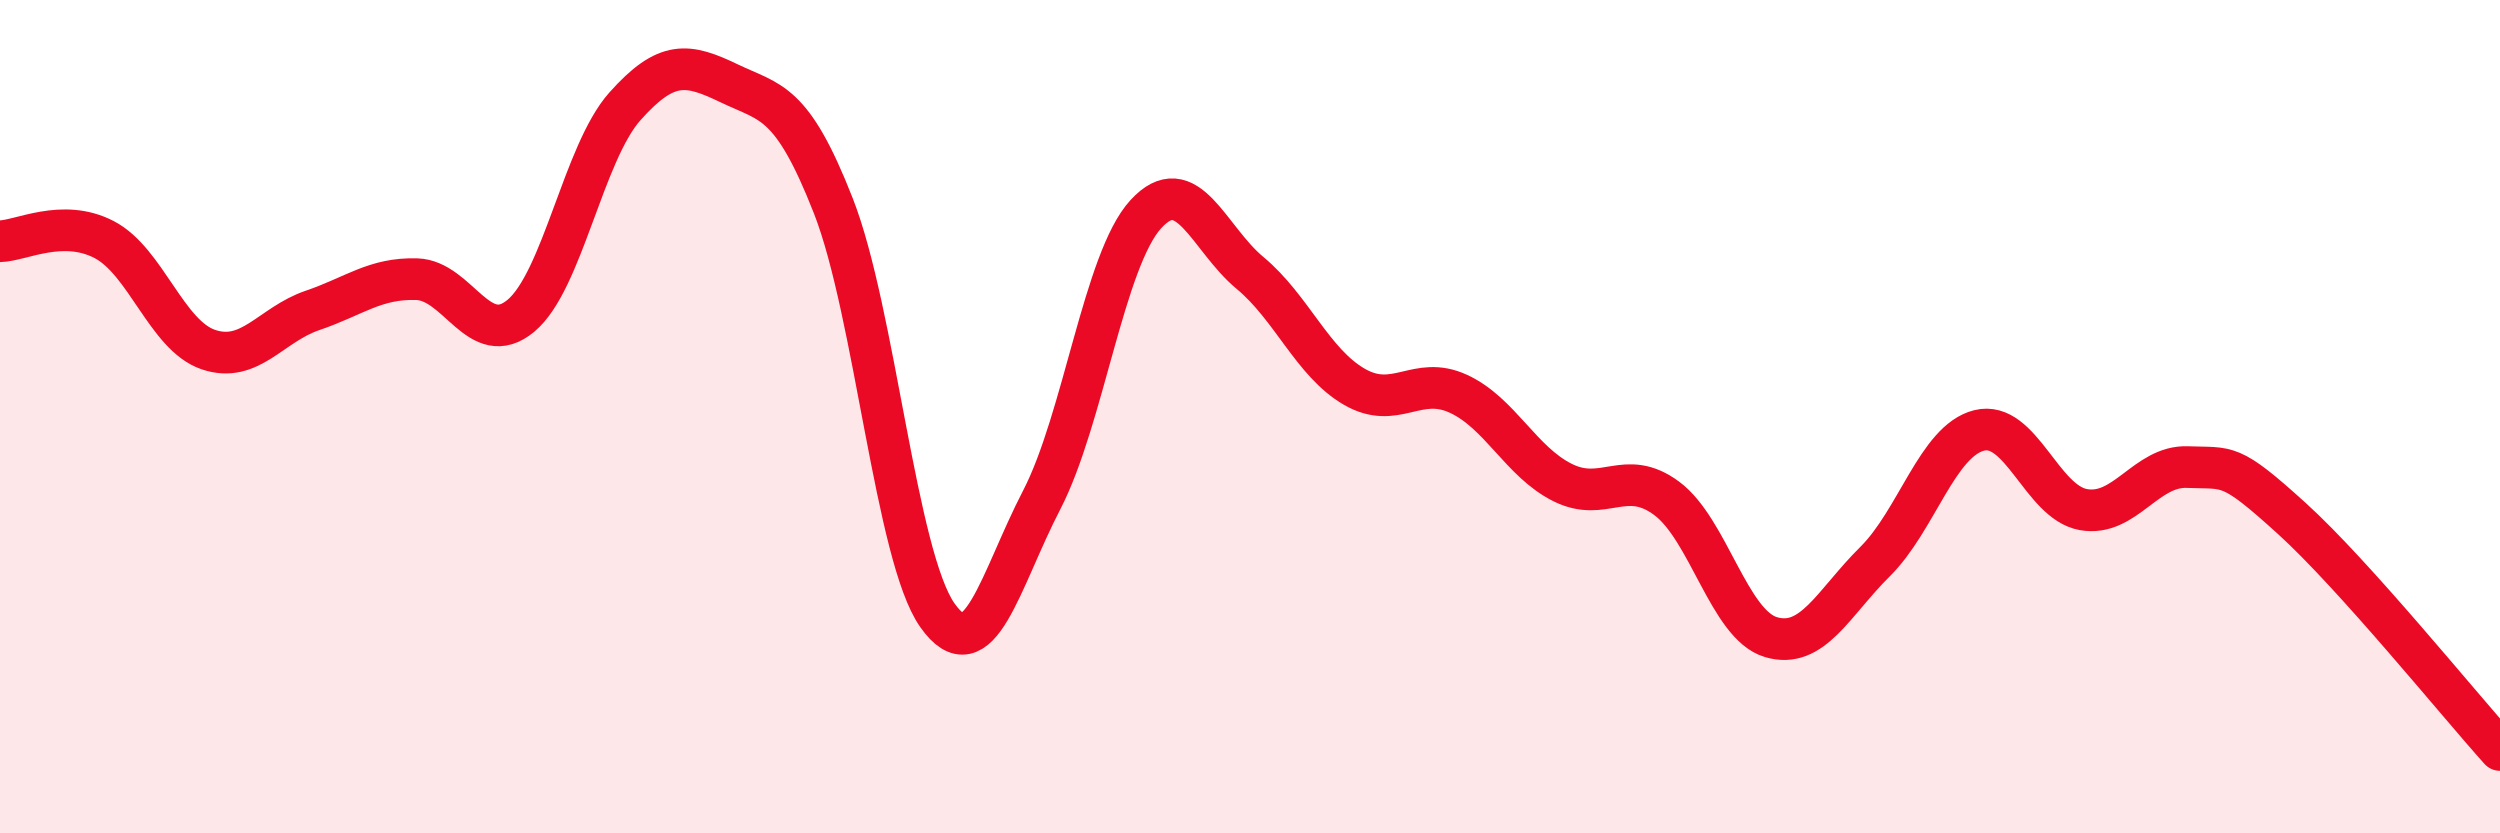
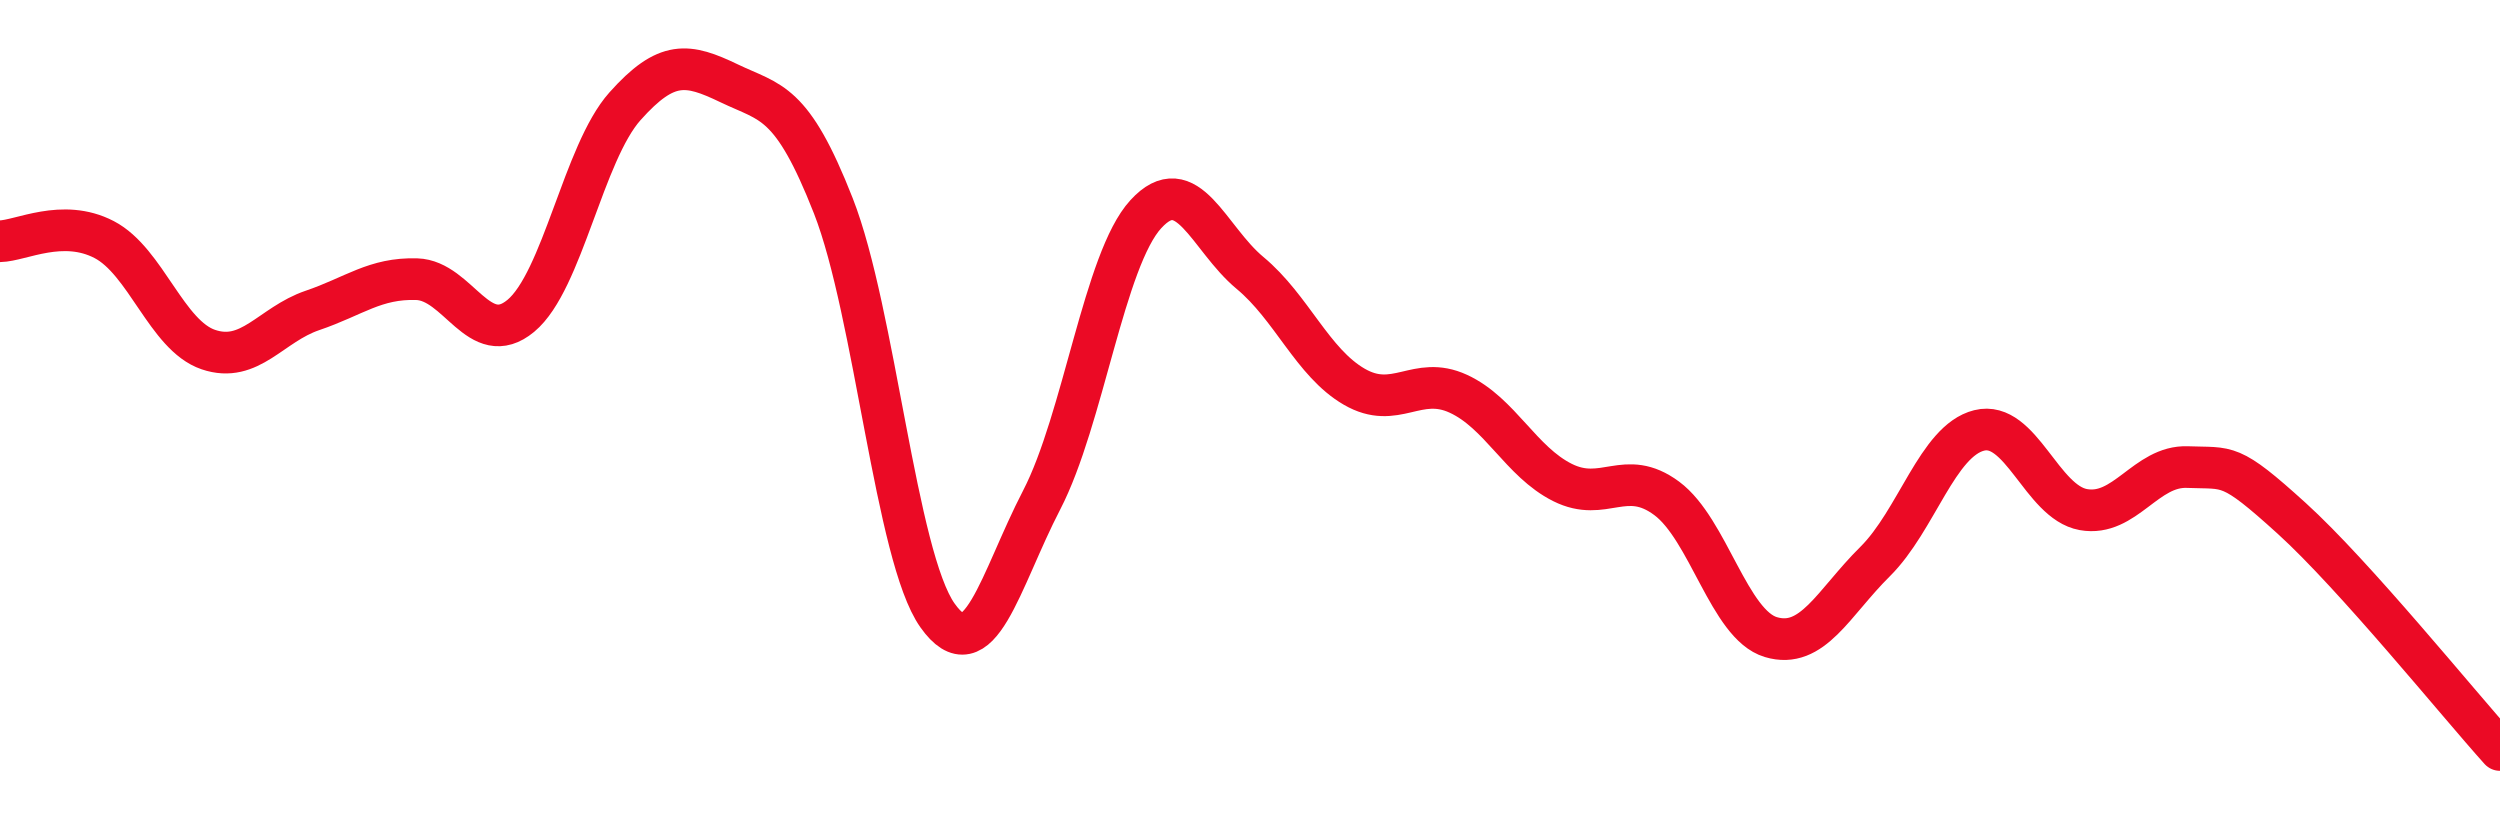
<svg xmlns="http://www.w3.org/2000/svg" width="60" height="20" viewBox="0 0 60 20">
-   <path d="M 0,5.79 C 0.5,5.78 1.5,5.23 2.5,5.75 C 3.5,6.27 4,8.05 5,8.39 C 6,8.73 6.5,7.79 7.5,7.45 C 8.5,7.11 9,6.67 10,6.7 C 11,6.73 11.5,8.41 12.5,7.58 C 13.5,6.75 14,3.67 15,2.55 C 16,1.43 16.5,1.52 17.5,2 C 18.5,2.48 19,2.39 20,4.94 C 21,7.49 21.5,13.36 22.5,14.77 C 23.5,16.18 24,13.93 25,12 C 26,10.07 26.5,6.23 27.5,5.14 C 28.5,4.05 29,5.72 30,6.55 C 31,7.38 31.5,8.7 32.5,9.28 C 33.5,9.86 34,8.99 35,9.45 C 36,9.91 36.5,11.08 37.5,11.58 C 38.5,12.08 39,11.22 40,11.96 C 41,12.7 41.5,14.99 42.5,15.29 C 43.5,15.59 44,14.47 45,13.48 C 46,12.49 46.5,10.58 47.5,10.33 C 48.5,10.08 49,12.05 50,12.23 C 51,12.41 51.5,11.17 52.5,11.21 C 53.5,11.25 53.5,11.08 55,12.44 C 56.5,13.8 59,16.89 60,18L60 20L0 20Z" fill="#EB0A25" opacity="0.1" stroke-linecap="round" stroke-linejoin="round" />
  <path d="M 0,5.79 C 0.5,5.78 1.5,5.23 2.5,5.75 C 3.5,6.27 4,8.05 5,8.39 C 6,8.73 6.5,7.79 7.5,7.45 C 8.5,7.11 9,6.67 10,6.7 C 11,6.73 11.5,8.41 12.5,7.58 C 13.5,6.75 14,3.67 15,2.55 C 16,1.43 16.5,1.52 17.5,2 C 18.5,2.48 19,2.39 20,4.94 C 21,7.49 21.5,13.36 22.5,14.77 C 23.5,16.18 24,13.93 25,12 C 26,10.07 26.5,6.23 27.5,5.14 C 28.5,4.05 29,5.72 30,6.55 C 31,7.38 31.5,8.7 32.5,9.28 C 33.5,9.86 34,8.99 35,9.45 C 36,9.91 36.5,11.08 37.5,11.58 C 38.5,12.08 39,11.22 40,11.96 C 41,12.7 41.5,14.99 42.5,15.29 C 43.5,15.59 44,14.47 45,13.48 C 46,12.49 46.5,10.58 47.5,10.33 C 48.5,10.08 49,12.05 50,12.23 C 51,12.41 51.5,11.17 52.5,11.21 C 53.5,11.25 53.5,11.08 55,12.44 C 56.5,13.8 59,16.89 60,18" stroke="#EB0A25" stroke-width="1" fill="none" stroke-linecap="round" stroke-linejoin="round" />
</svg>